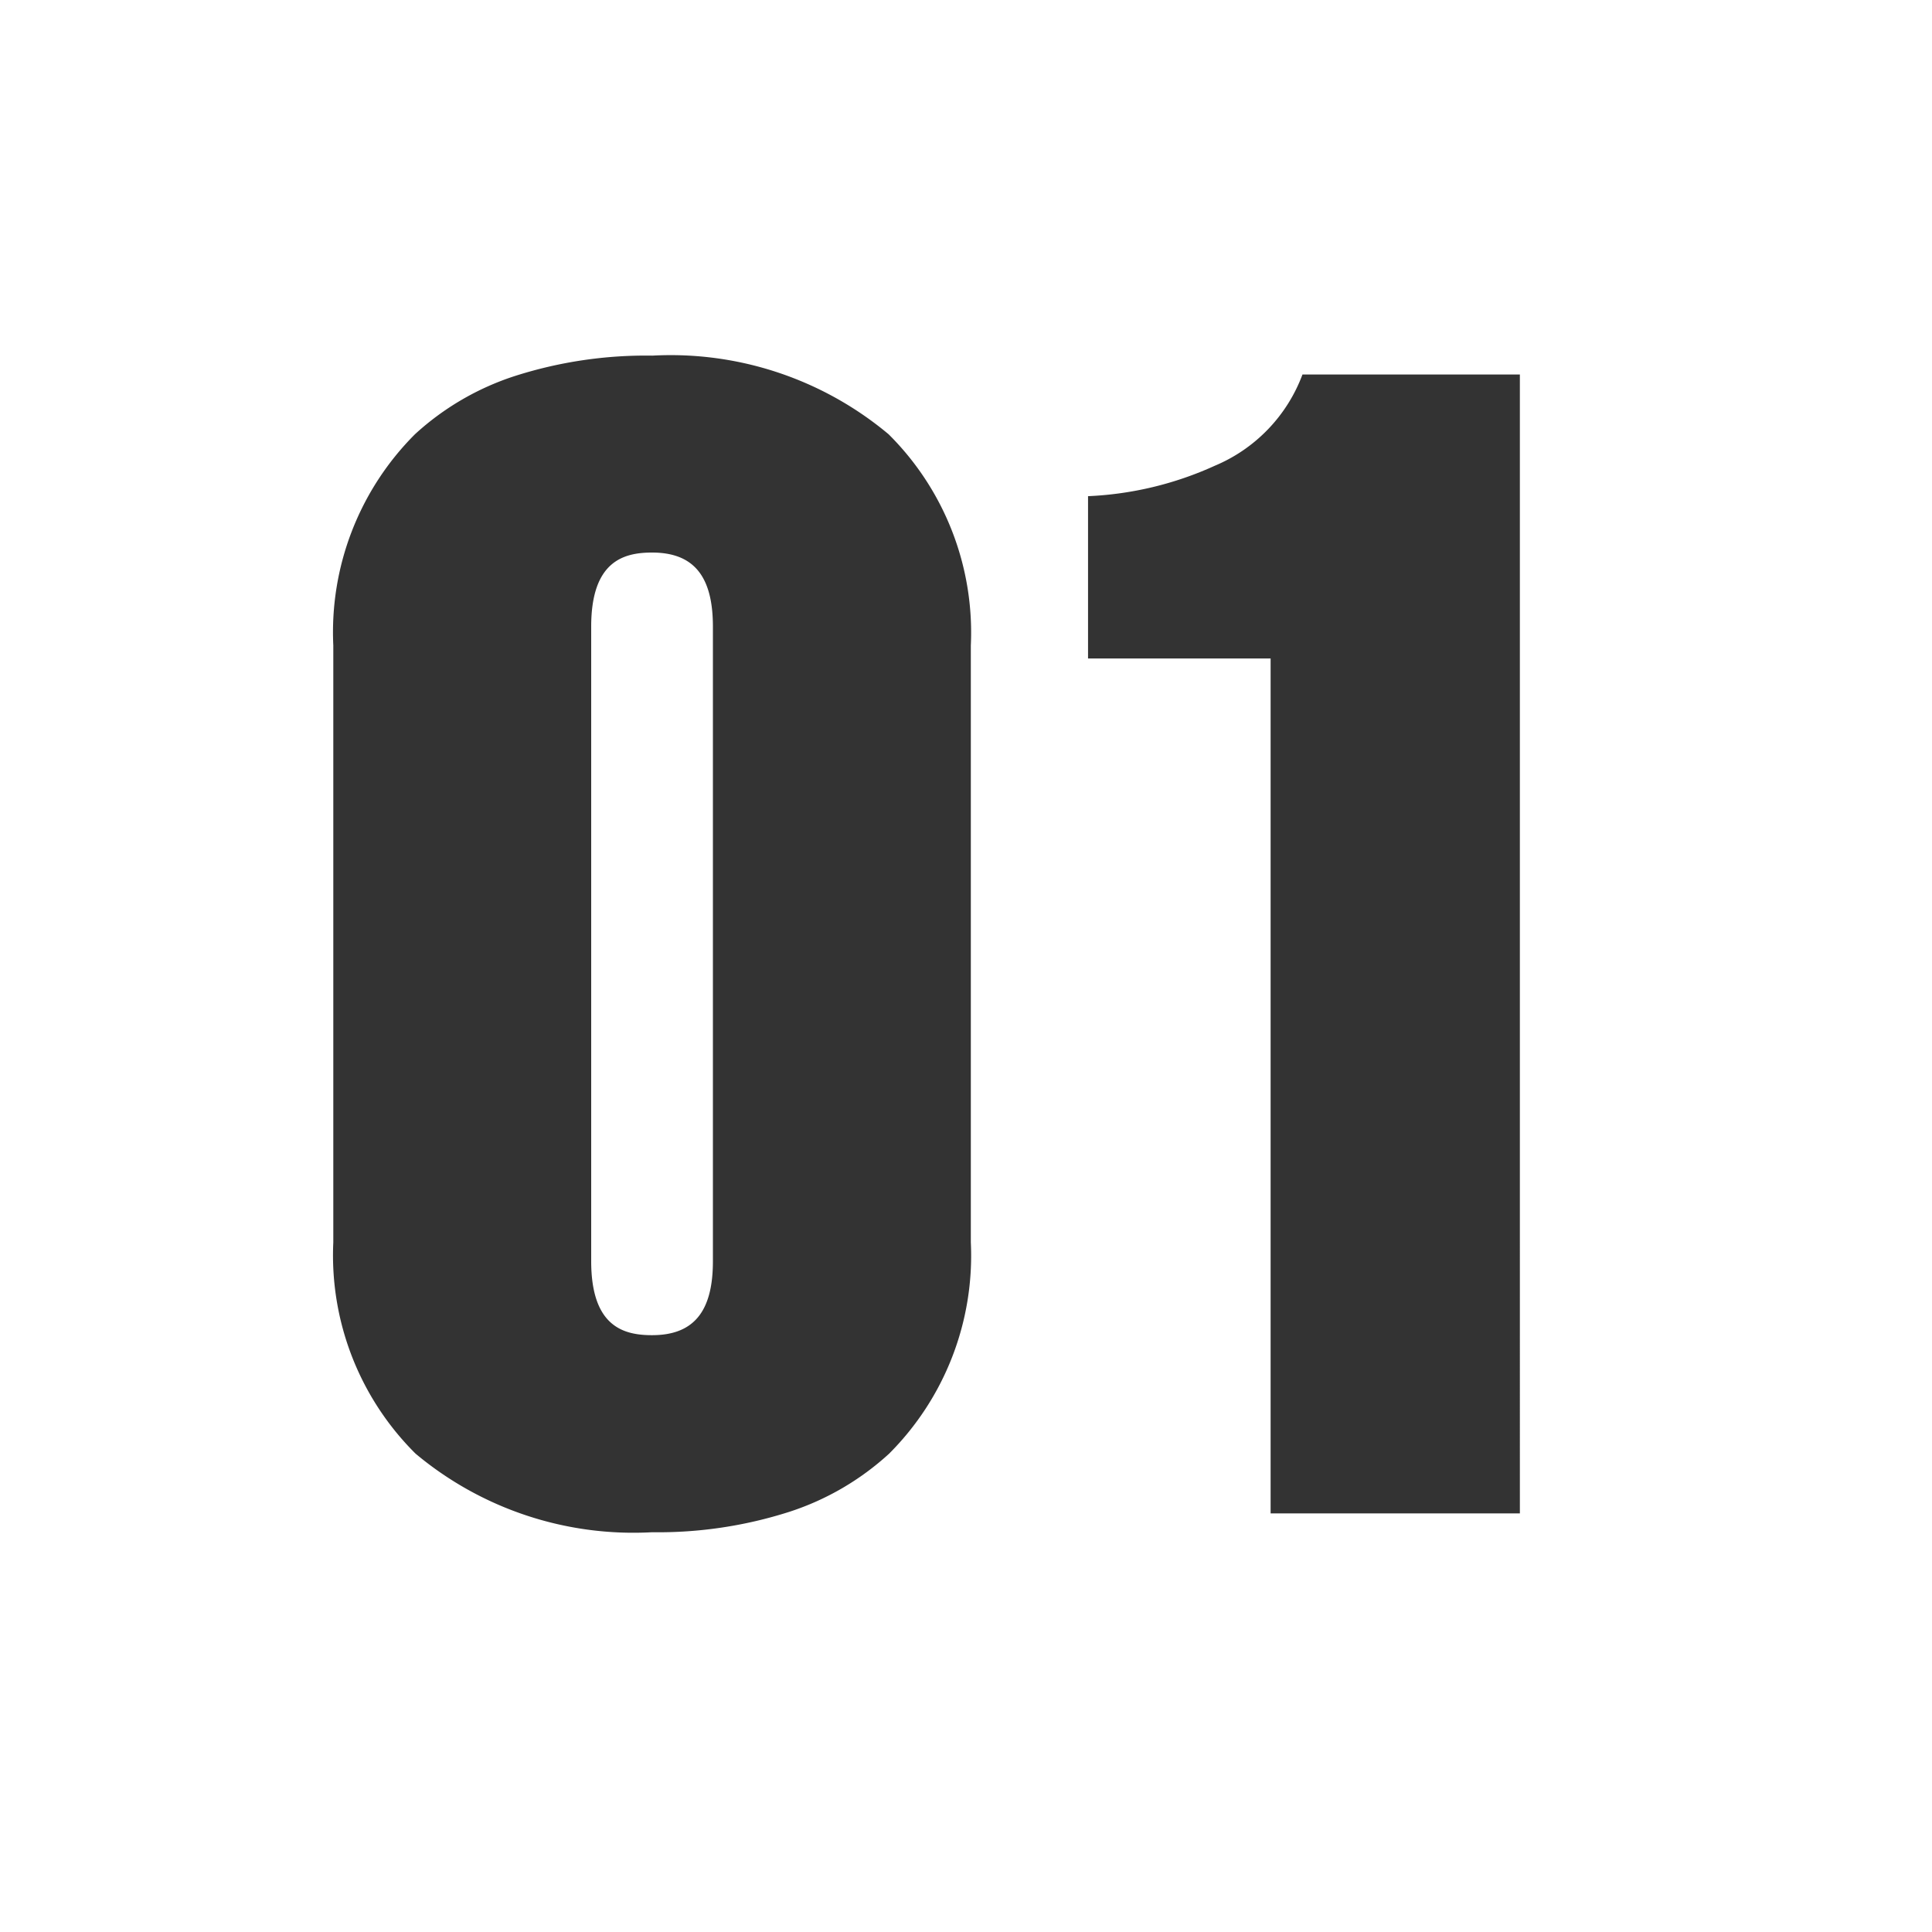
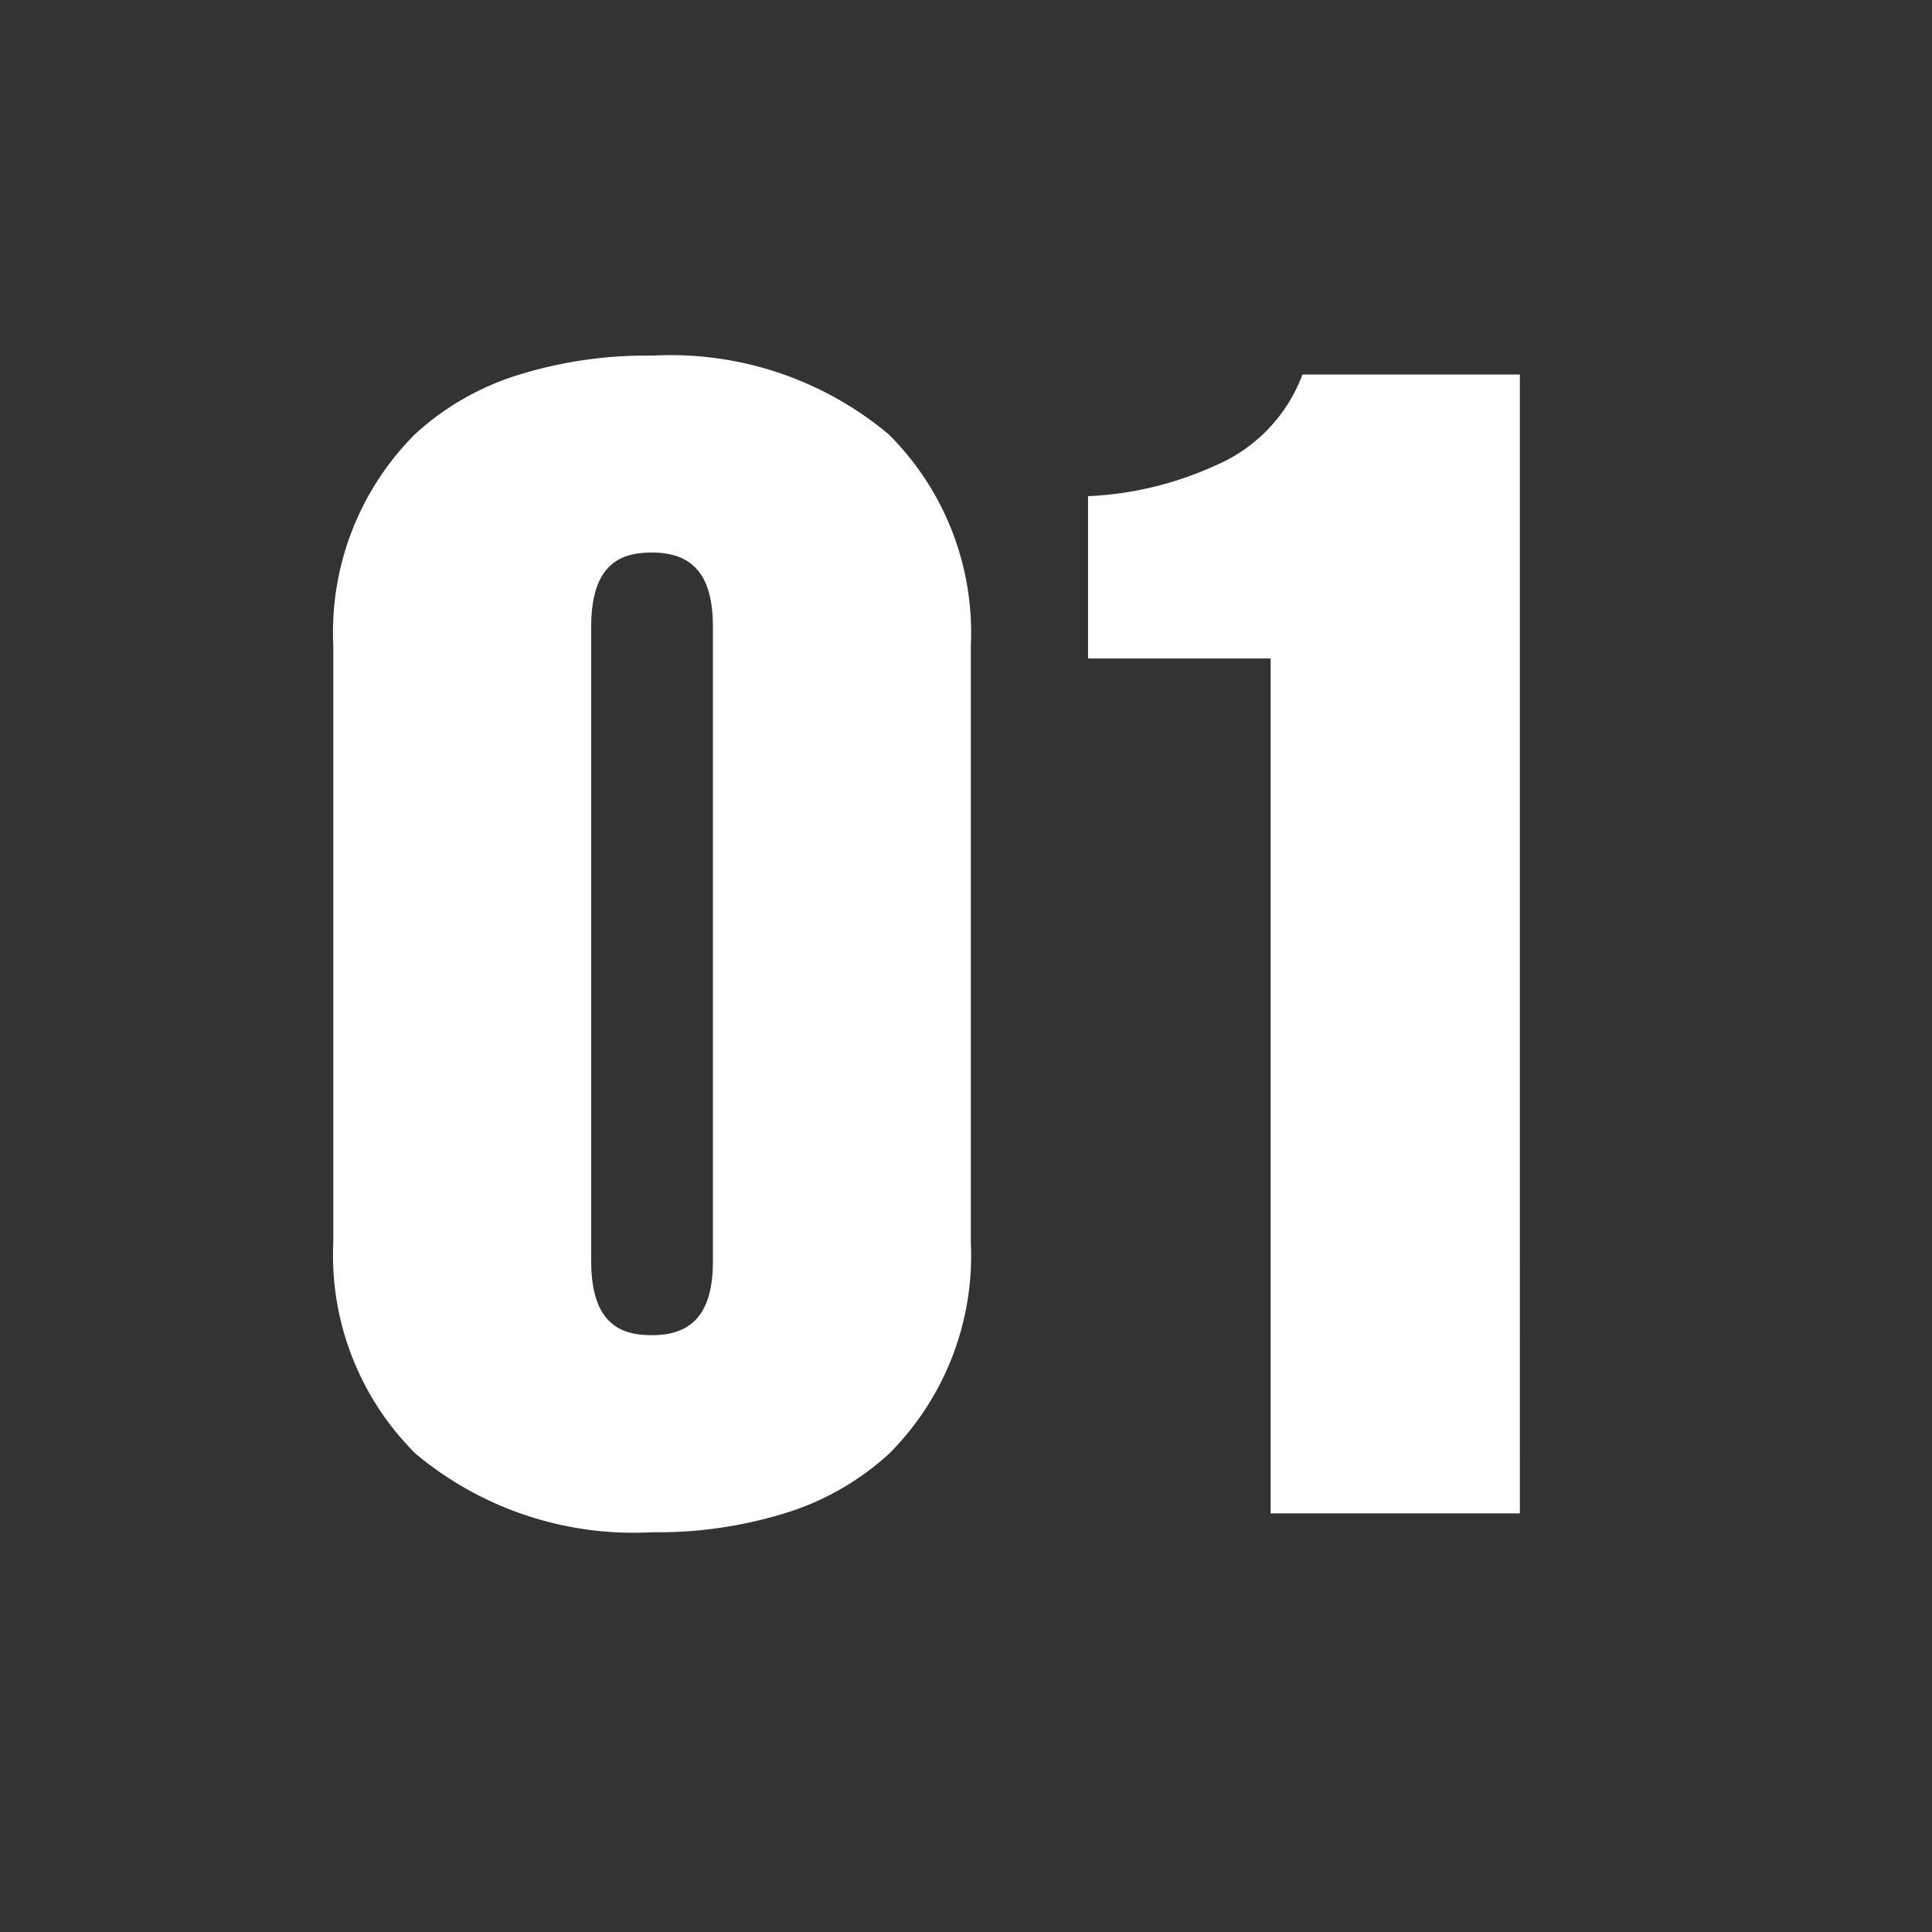
<svg xmlns="http://www.w3.org/2000/svg" width="60" height="60.001" viewBox="0 0 60 60.001">
  <rect x="0" y="0" width="60" height="60.001" fill="#333333" stroke="none" />
-   <path id="前面オブジェクトで型抜き_1" data-name="前面オブジェクトで型抜き 1" d="M4113,68h-60V8h60V68Zm-39.75-48.956a13.36,13.36,0,0,0-4.262.634,8.43,8.43,0,0,0-3.1,1.807,8.694,8.694,0,0,0-2.537,6.559V46.585a8.679,8.679,0,0,0,2.554,6.559,10.543,10.543,0,0,0,7.346,2.441,13.36,13.36,0,0,0,4.262-.634,8.43,8.43,0,0,0,3.1-1.807,8.694,8.694,0,0,0,2.537-6.559V28.045a8.679,8.679,0,0,0-2.554-6.559A10.543,10.543,0,0,0,4073.25,19.045Zm20.2.585h0a4.946,4.946,0,0,1-2.723,2.835,10.6,10.6,0,0,1-3.937.945v5.04h5.67V55h7.741V19.63h-6.751Zm-20.2,29.836c-.88,0-1.89-.261-1.89-2.3V27.46c0-2.035,1.01-2.3,1.89-2.3,1.289,0,1.89.729,1.89,2.3V47.17C4075.14,48.736,4074.539,49.465,4073.25,49.465Z" transform="translate(-4053 -8)" fill="#fff" />
+   <path id="前面オブジェクトで型抜き_1" data-name="前面オブジェクトで型抜き 1" d="M4113,68h-60h60V68Zm-39.75-48.956a13.36,13.36,0,0,0-4.262.634,8.43,8.43,0,0,0-3.1,1.807,8.694,8.694,0,0,0-2.537,6.559V46.585a8.679,8.679,0,0,0,2.554,6.559,10.543,10.543,0,0,0,7.346,2.441,13.36,13.36,0,0,0,4.262-.634,8.43,8.43,0,0,0,3.1-1.807,8.694,8.694,0,0,0,2.537-6.559V28.045a8.679,8.679,0,0,0-2.554-6.559A10.543,10.543,0,0,0,4073.25,19.045Zm20.2.585h0a4.946,4.946,0,0,1-2.723,2.835,10.6,10.6,0,0,1-3.937.945v5.04h5.67V55h7.741V19.63h-6.751Zm-20.2,29.836c-.88,0-1.89-.261-1.89-2.3V27.46c0-2.035,1.01-2.3,1.89-2.3,1.289,0,1.89.729,1.89,2.3V47.17C4075.14,48.736,4074.539,49.465,4073.25,49.465Z" transform="translate(-4053 -8)" fill="#fff" />
</svg>